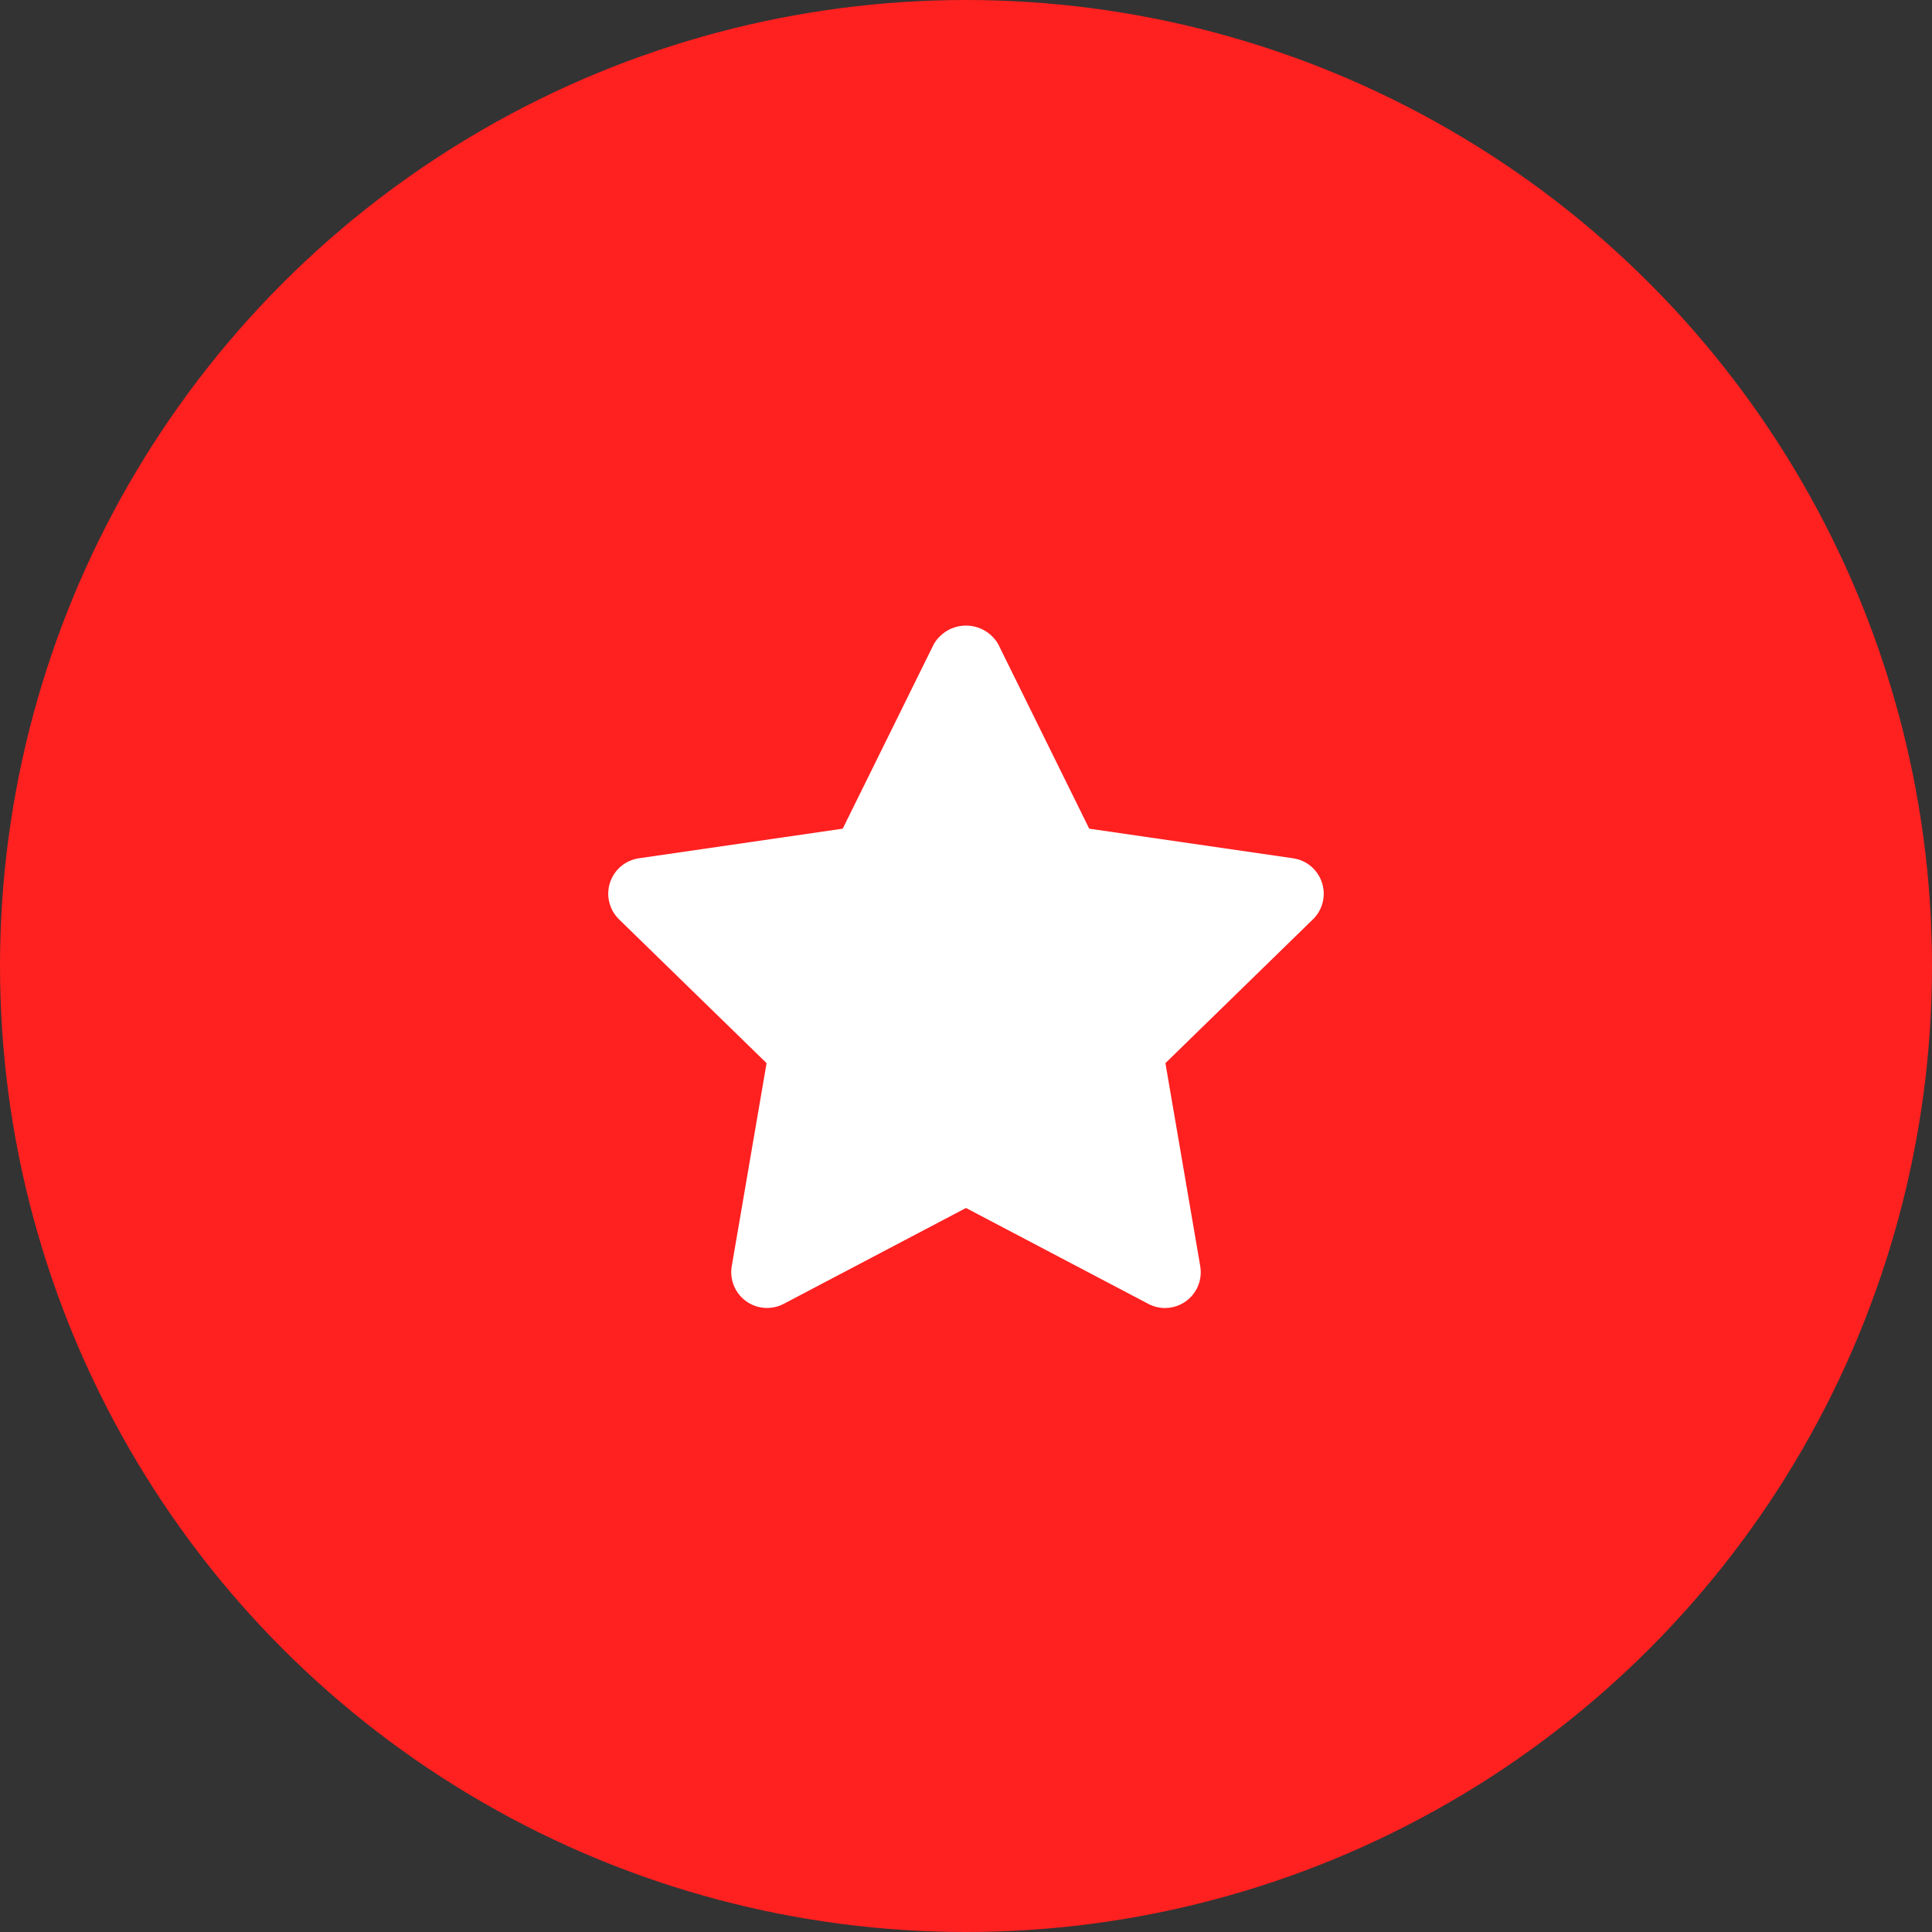
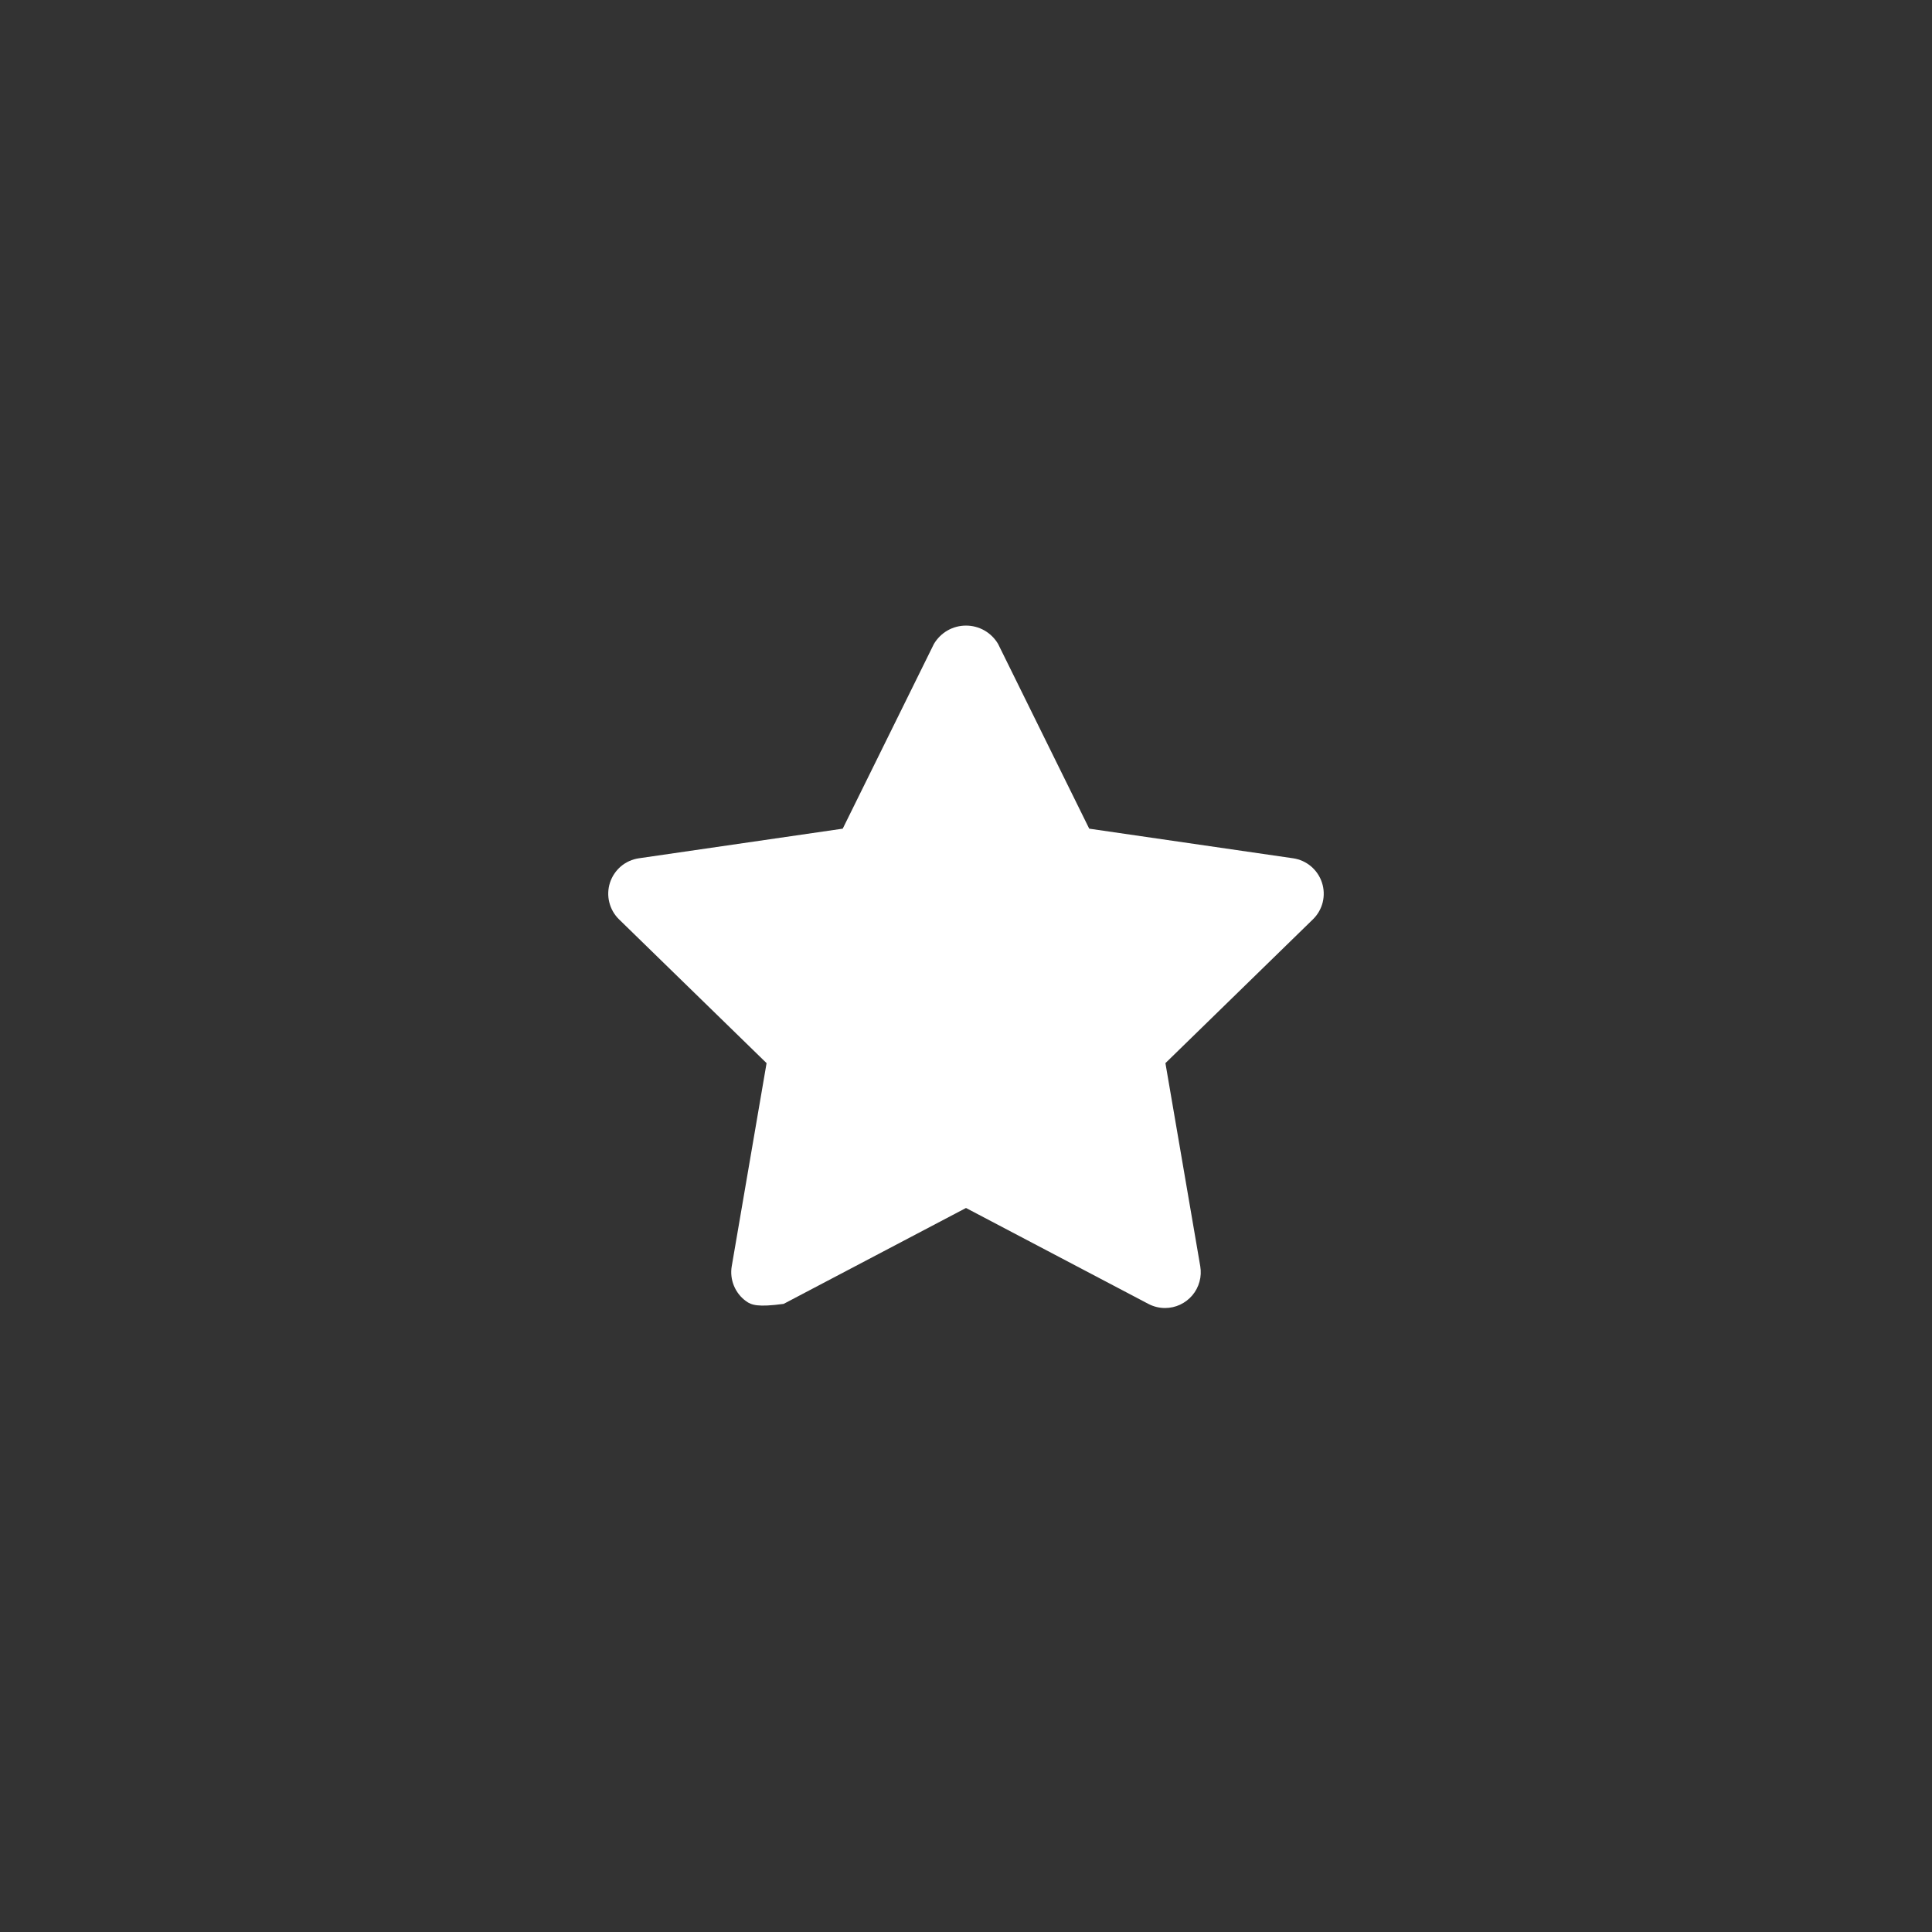
<svg xmlns="http://www.w3.org/2000/svg" width="36" height="36" viewBox="0 0 36 36" fill="none">
  <rect x="0" y="0" width="36" height="36" fill="#333333" stroke="none" />
-   <circle cx="18" cy="18" r="18" fill="#FF2020" />
-   <path d="M21.708 24.373C21.6 24.373 21.493 24.346 21.398 24.296L18 22.509L14.602 24.296C14.492 24.354 14.368 24.379 14.244 24.37C14.12 24.361 14.001 24.318 13.901 24.245C13.8 24.172 13.722 24.072 13.675 23.957C13.628 23.842 13.614 23.716 13.635 23.594L14.284 19.81L11.534 17.13C11.445 17.043 11.383 16.933 11.353 16.812C11.323 16.692 11.328 16.565 11.366 16.447C11.405 16.329 11.475 16.224 11.57 16.143C11.665 16.063 11.781 16.011 11.904 15.993L15.703 15.441L17.402 11.999C17.464 11.895 17.551 11.808 17.656 11.748C17.761 11.688 17.879 11.657 18 11.657C18.121 11.657 18.239 11.688 18.344 11.748C18.449 11.808 18.537 11.895 18.598 11.999L20.296 15.441L24.096 15.993C24.219 16.011 24.334 16.063 24.429 16.143C24.524 16.224 24.595 16.329 24.633 16.447C24.672 16.565 24.676 16.692 24.647 16.812C24.617 16.933 24.554 17.043 24.465 17.13L21.716 19.81L22.365 23.594C22.381 23.69 22.377 23.788 22.351 23.881C22.326 23.975 22.28 24.062 22.218 24.136C22.155 24.21 22.077 24.27 21.989 24.311C21.901 24.352 21.805 24.373 21.708 24.373Z" fill="white" />
+   <path d="M21.708 24.373C21.6 24.373 21.493 24.346 21.398 24.296L18 22.509L14.602 24.296C14.12 24.361 14.001 24.318 13.901 24.245C13.8 24.172 13.722 24.072 13.675 23.957C13.628 23.842 13.614 23.716 13.635 23.594L14.284 19.81L11.534 17.13C11.445 17.043 11.383 16.933 11.353 16.812C11.323 16.692 11.328 16.565 11.366 16.447C11.405 16.329 11.475 16.224 11.57 16.143C11.665 16.063 11.781 16.011 11.904 15.993L15.703 15.441L17.402 11.999C17.464 11.895 17.551 11.808 17.656 11.748C17.761 11.688 17.879 11.657 18 11.657C18.121 11.657 18.239 11.688 18.344 11.748C18.449 11.808 18.537 11.895 18.598 11.999L20.296 15.441L24.096 15.993C24.219 16.011 24.334 16.063 24.429 16.143C24.524 16.224 24.595 16.329 24.633 16.447C24.672 16.565 24.676 16.692 24.647 16.812C24.617 16.933 24.554 17.043 24.465 17.13L21.716 19.81L22.365 23.594C22.381 23.69 22.377 23.788 22.351 23.881C22.326 23.975 22.28 24.062 22.218 24.136C22.155 24.21 22.077 24.27 21.989 24.311C21.901 24.352 21.805 24.373 21.708 24.373Z" fill="white" />
</svg>